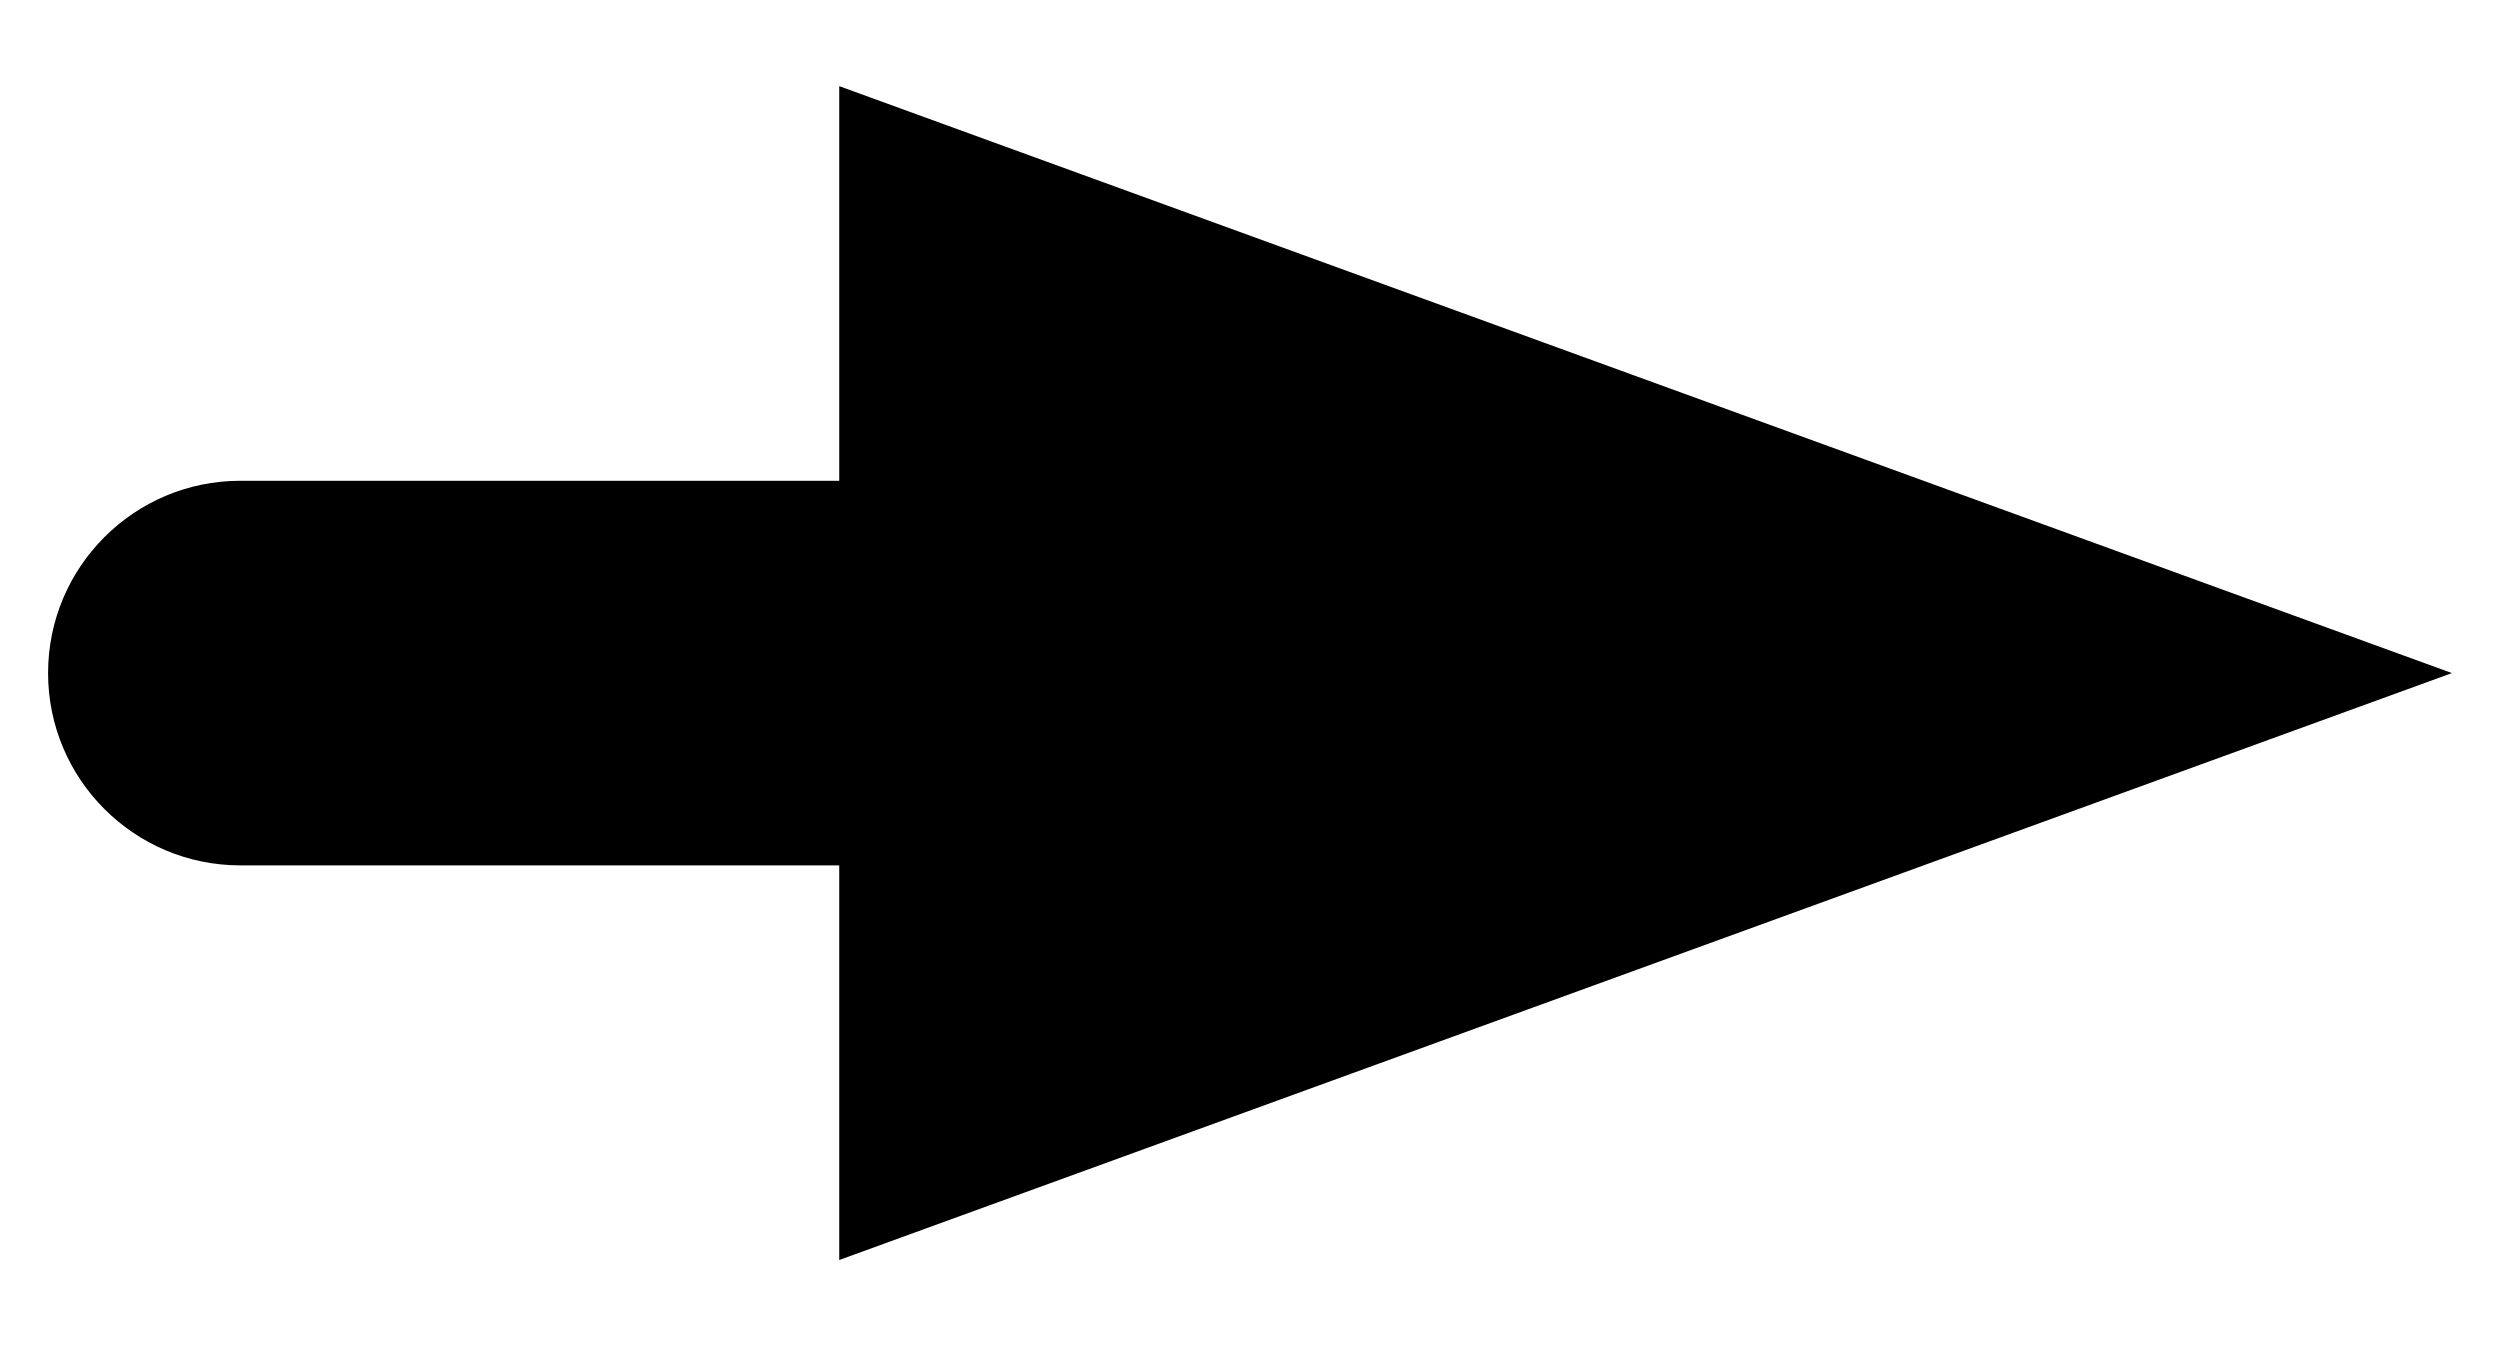
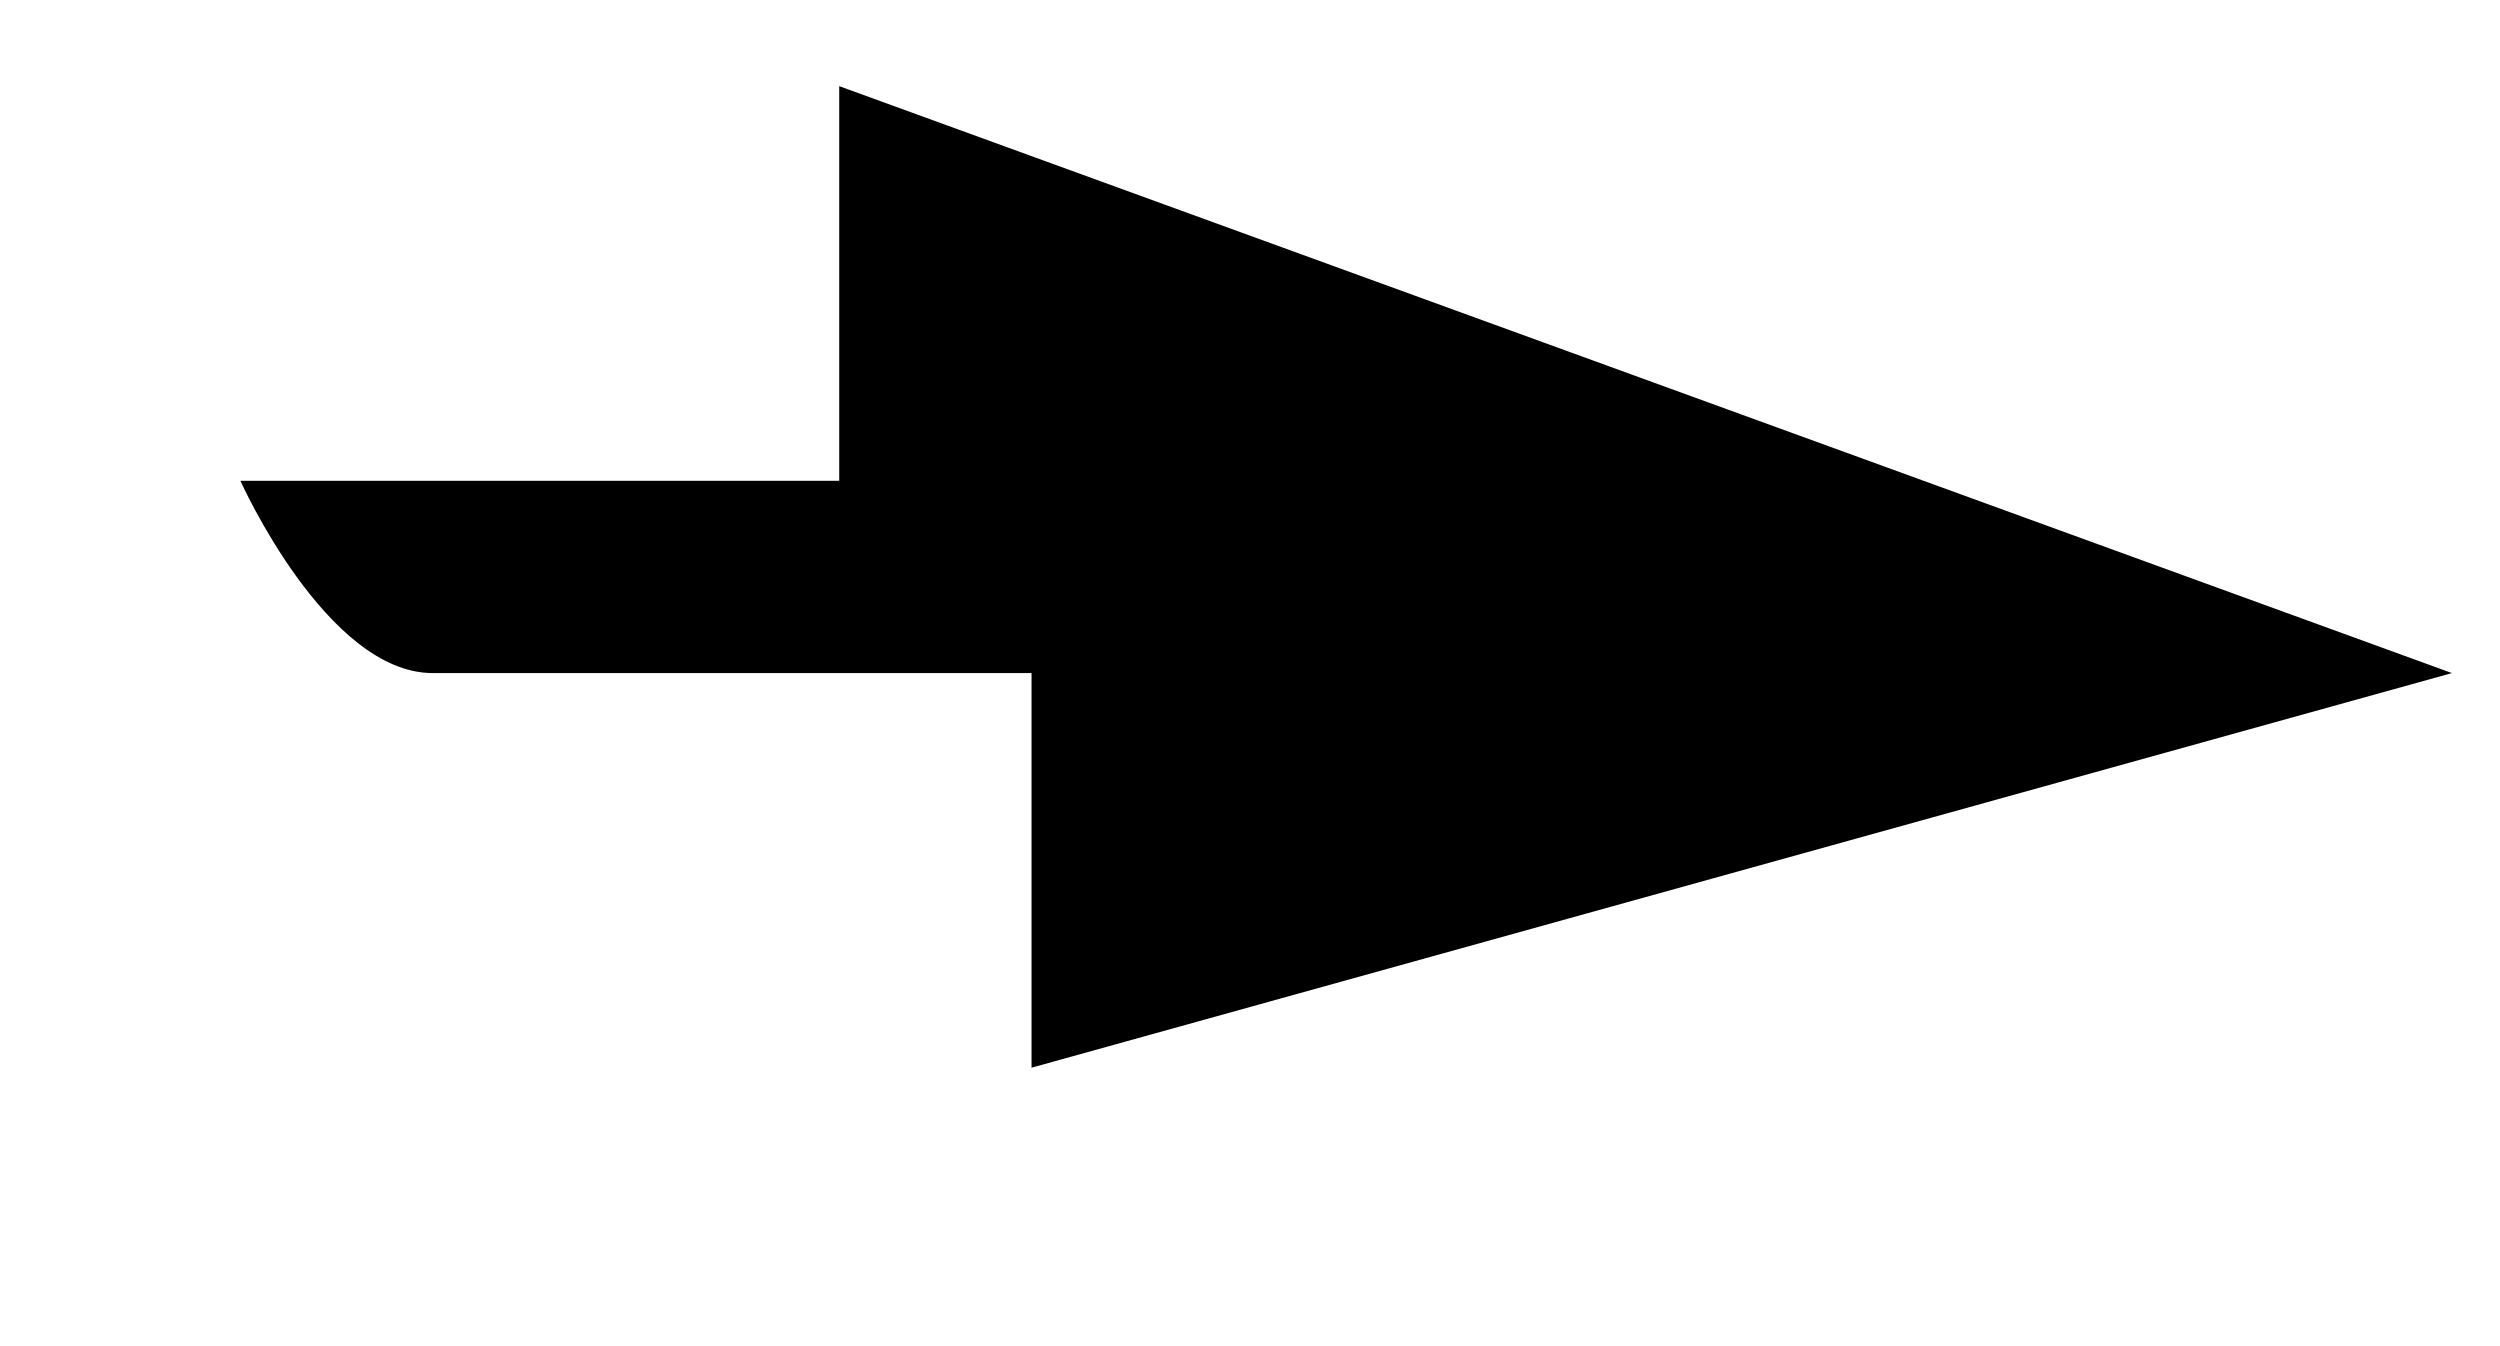
<svg xmlns="http://www.w3.org/2000/svg" version="1.1" id="Ebene_1" x="0px" y="0px" viewBox="0 0 26 14" enable-background="new 0 0 26 14" xml:space="preserve">
-   <path d="M25.5,7L8.728,0.896V5H2.5c-1.104,0-2,0.896-2,2s0.896,2,2,2h6.228v4.104L25.5,7z" />
+   <path d="M25.5,7L8.728,0.896V5H2.5s0.896,2,2,2h6.228v4.104L25.5,7z" />
</svg>